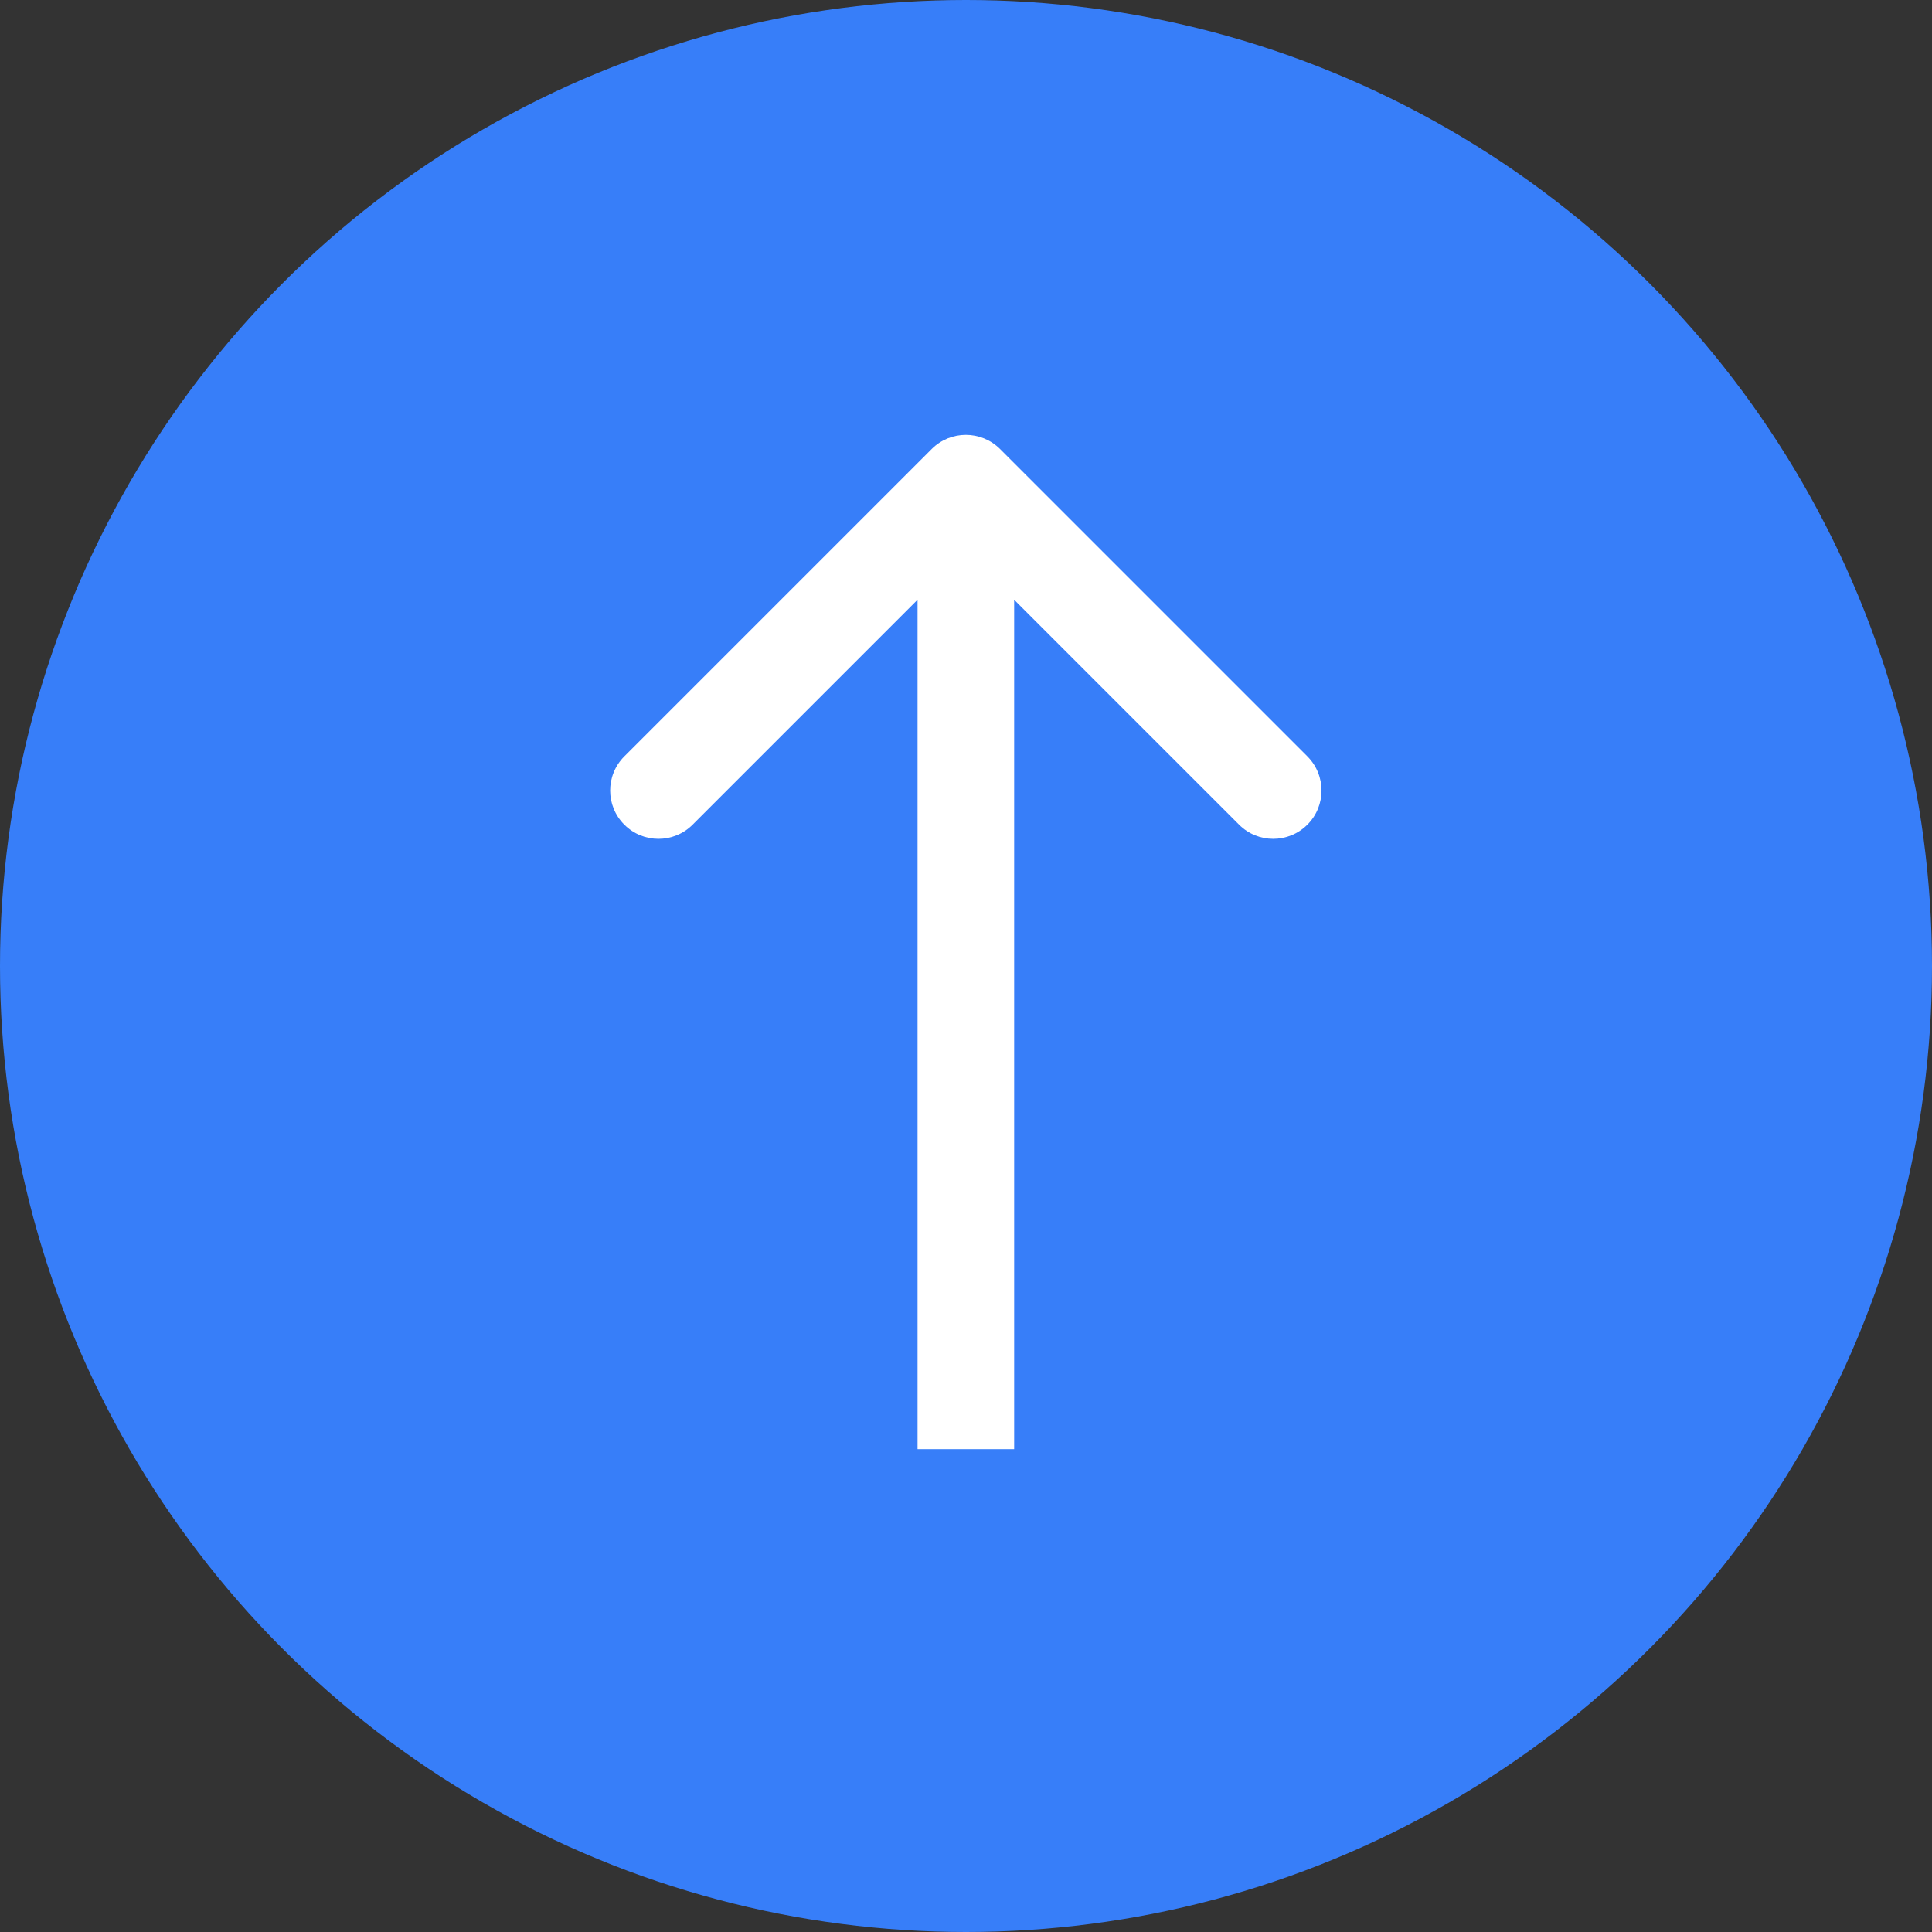
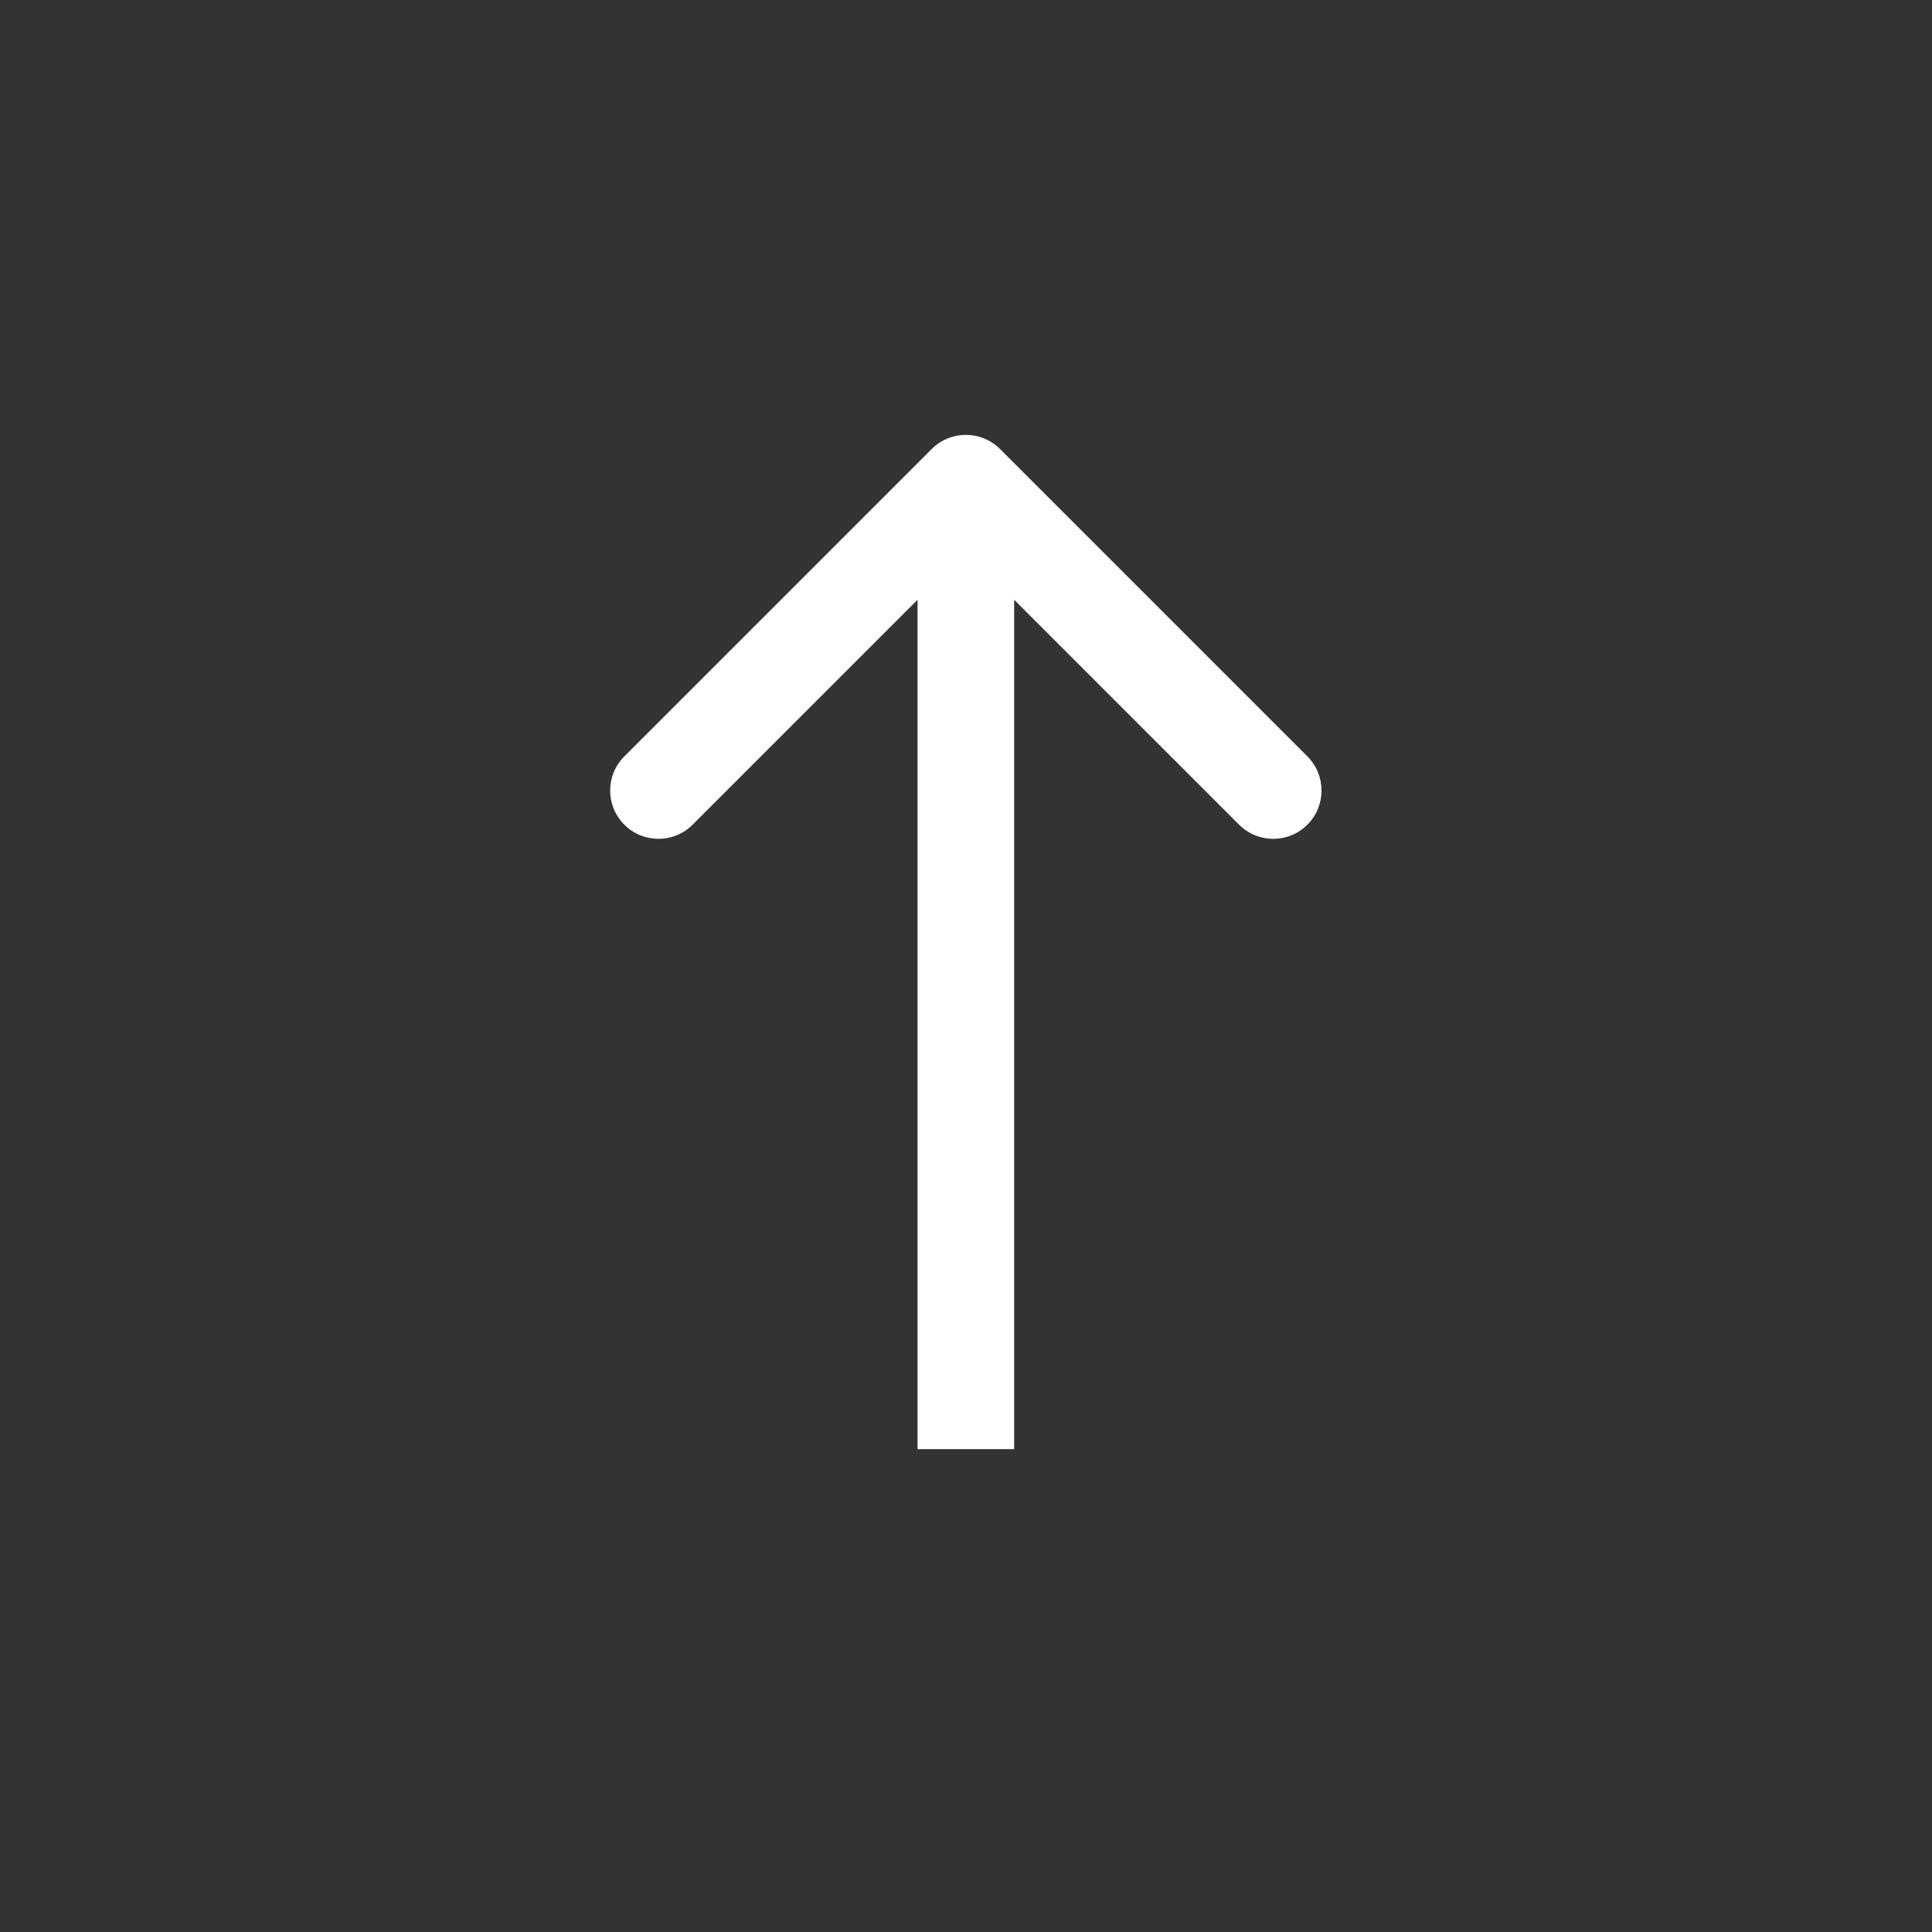
<svg xmlns="http://www.w3.org/2000/svg" width="40" height="40" viewBox="0 0 40 40" fill="none">
  <rect x="0" y="0" width="40" height="40" fill="#333333" stroke="none" />
-   <circle cx="20" cy="20" r="20" fill="#377EF9" />
  <path d="M20.704 9.296C20.313 8.906 19.68 8.906 19.29 9.296L12.926 15.66C12.535 16.051 12.535 16.684 12.926 17.074C13.316 17.465 13.949 17.465 14.34 17.074L19.997 11.417L25.654 17.074C26.044 17.465 26.677 17.465 27.068 17.074C27.458 16.684 27.458 16.051 27.068 15.66L20.704 9.296ZM19.997 30.003L20.997 30.003L20.997 10.003L19.997 10.003L18.997 10.003L18.997 30.003L19.997 30.003Z" fill="white" />
</svg>